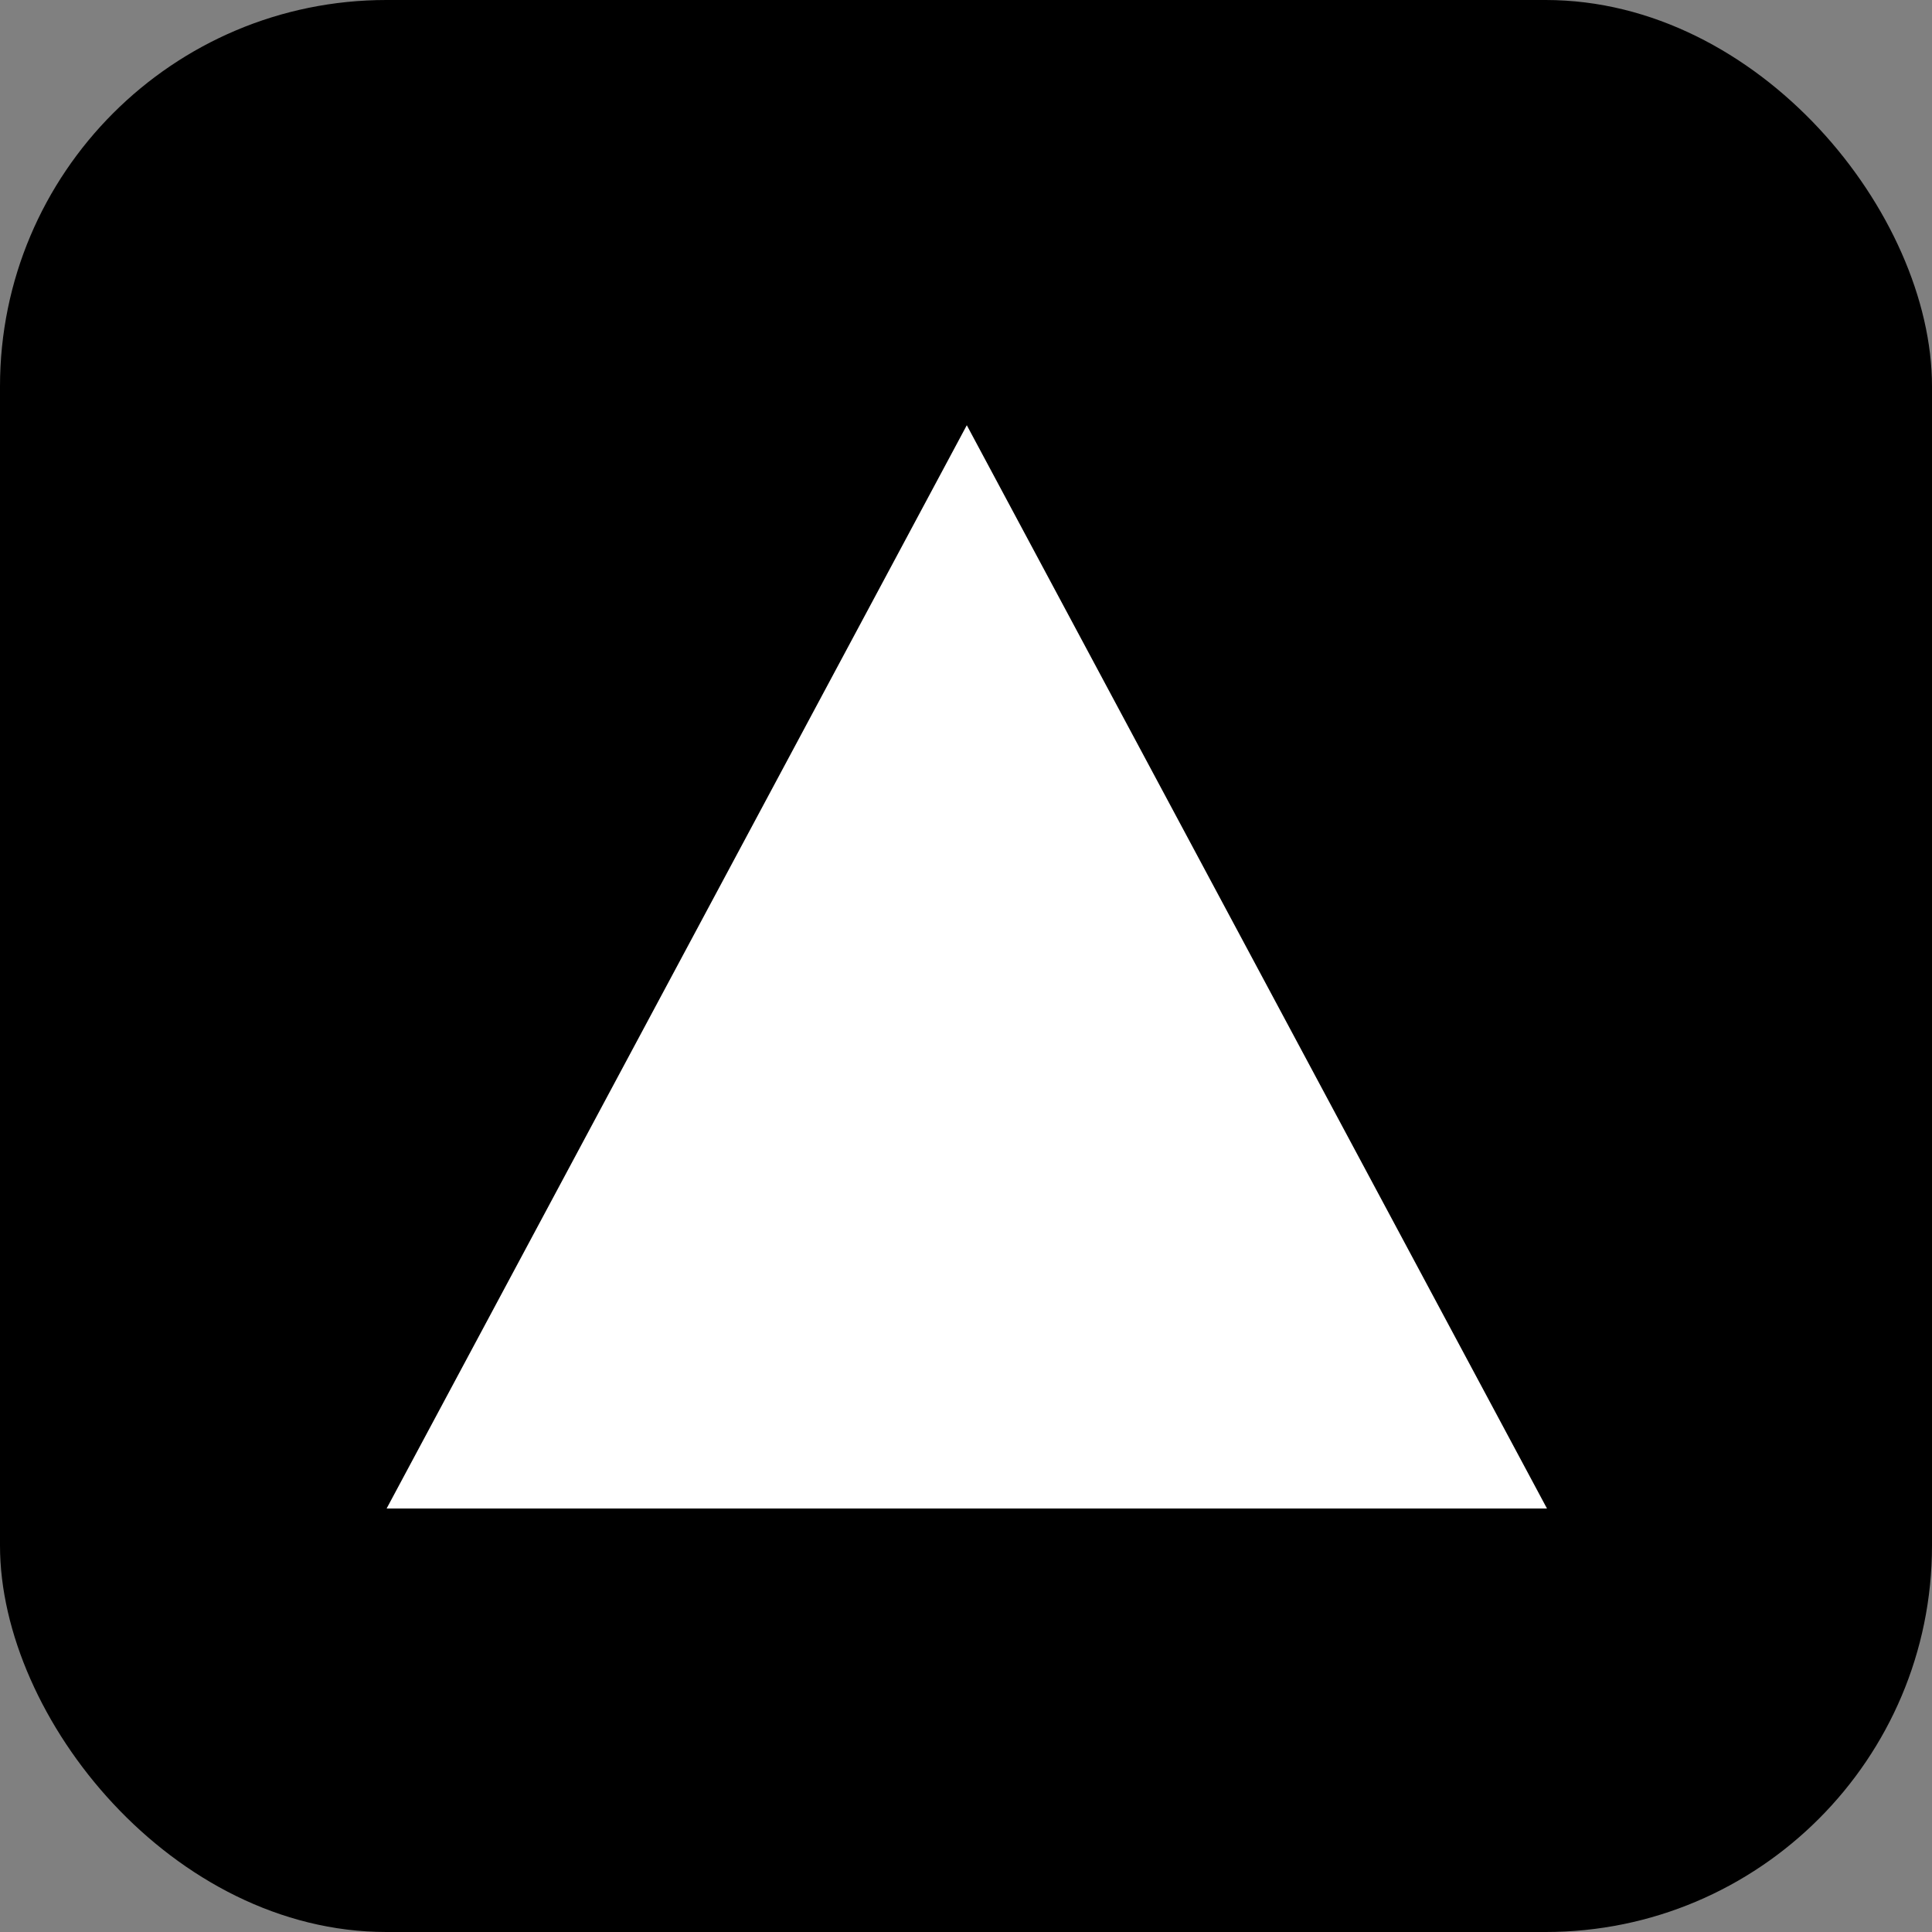
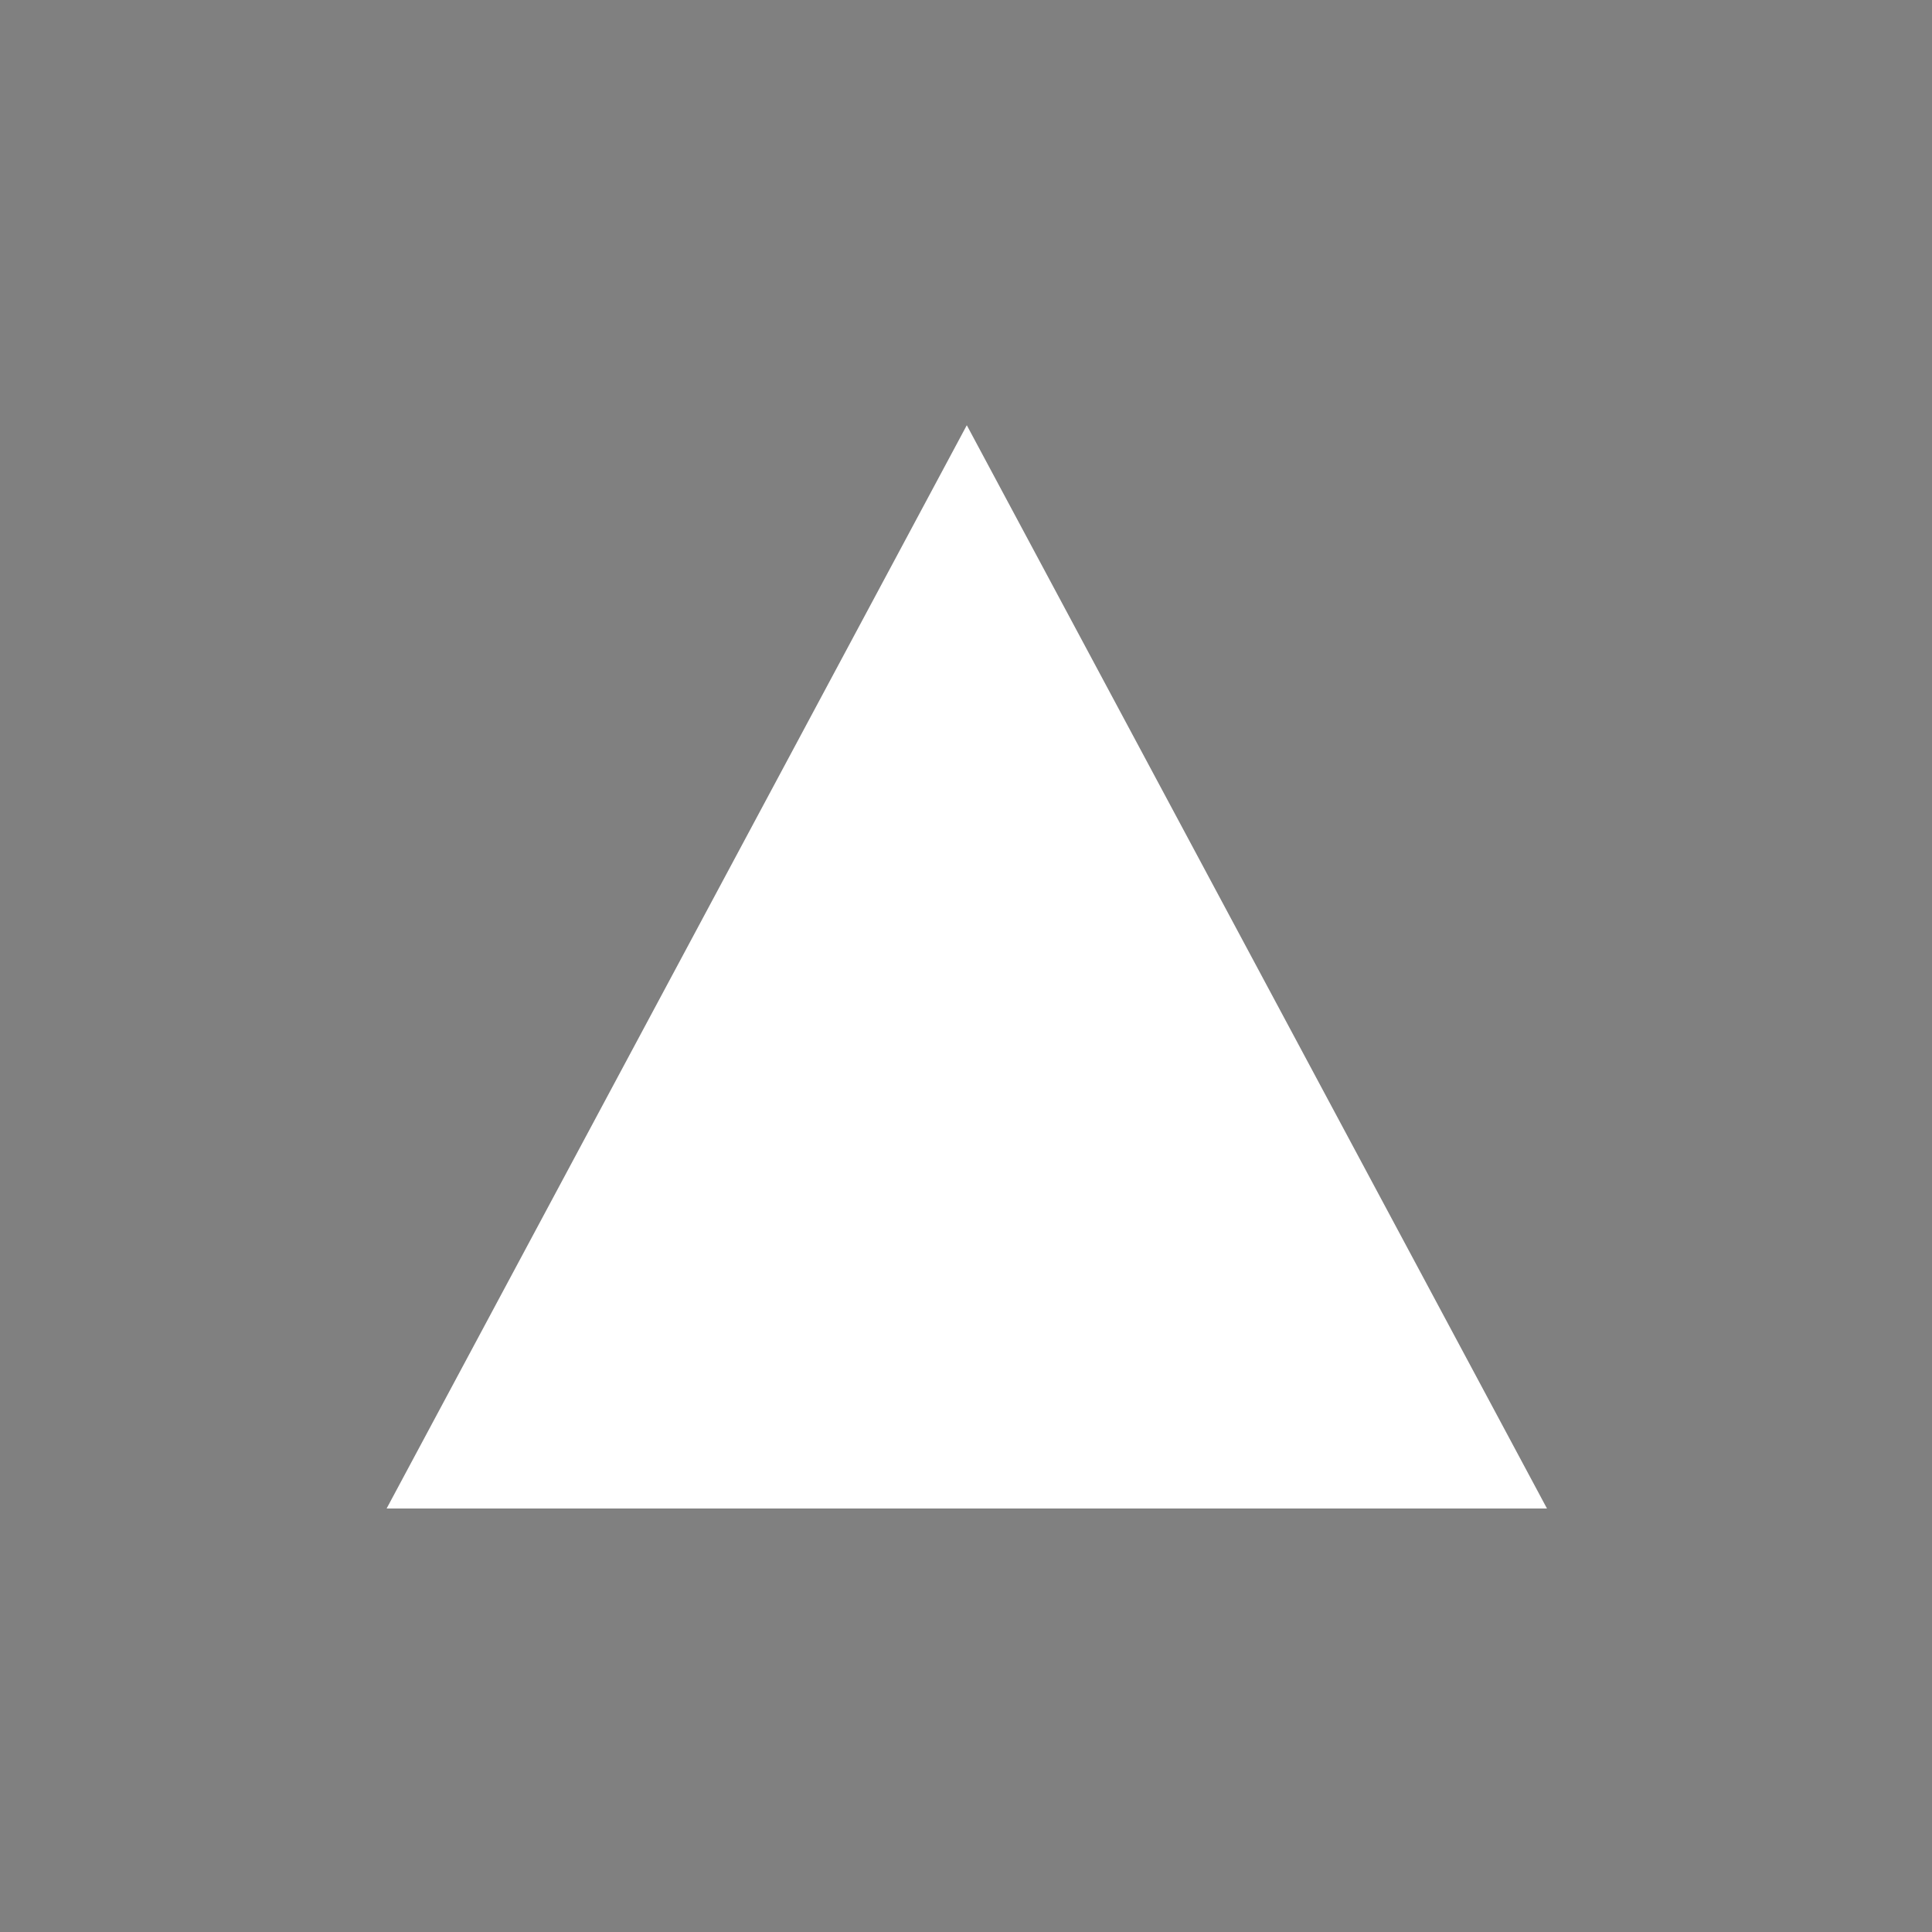
<svg xmlns="http://www.w3.org/2000/svg" version="1.1" width="1000" height="1000">
  <rect width="100%" height="100%" fill="#808080" stroke="none" />
-   <rect width="1000" height="1000" rx="200" ry="200" fill="#000000" />
  <g transform="matrix(0.173,0,0,0.173,200,219.971)">
    <svg version="1.1" width="3472.99" height="3241.789">
      <svg version="1.1" id="svg1" width="3472.99" height="3241.789" viewBox="0 0 3472.99 3241.789" xml:space="preserve">
        <defs id="defs1" />
        <g id="layer1" transform="translate(-8257.562,-6107.682)">
          <path style="fill:#ffffff" id="path1" d="m 10022.571,7404.991 -1736.495,0 -1736.495,0 868.248,-1503.849 868.248,-1503.849 868.248,1503.849 z" transform="matrix(1,0,0,1.078,1707.982,1368.143)" />
        </g>
      </svg>
    </svg>
  </g>
</svg>